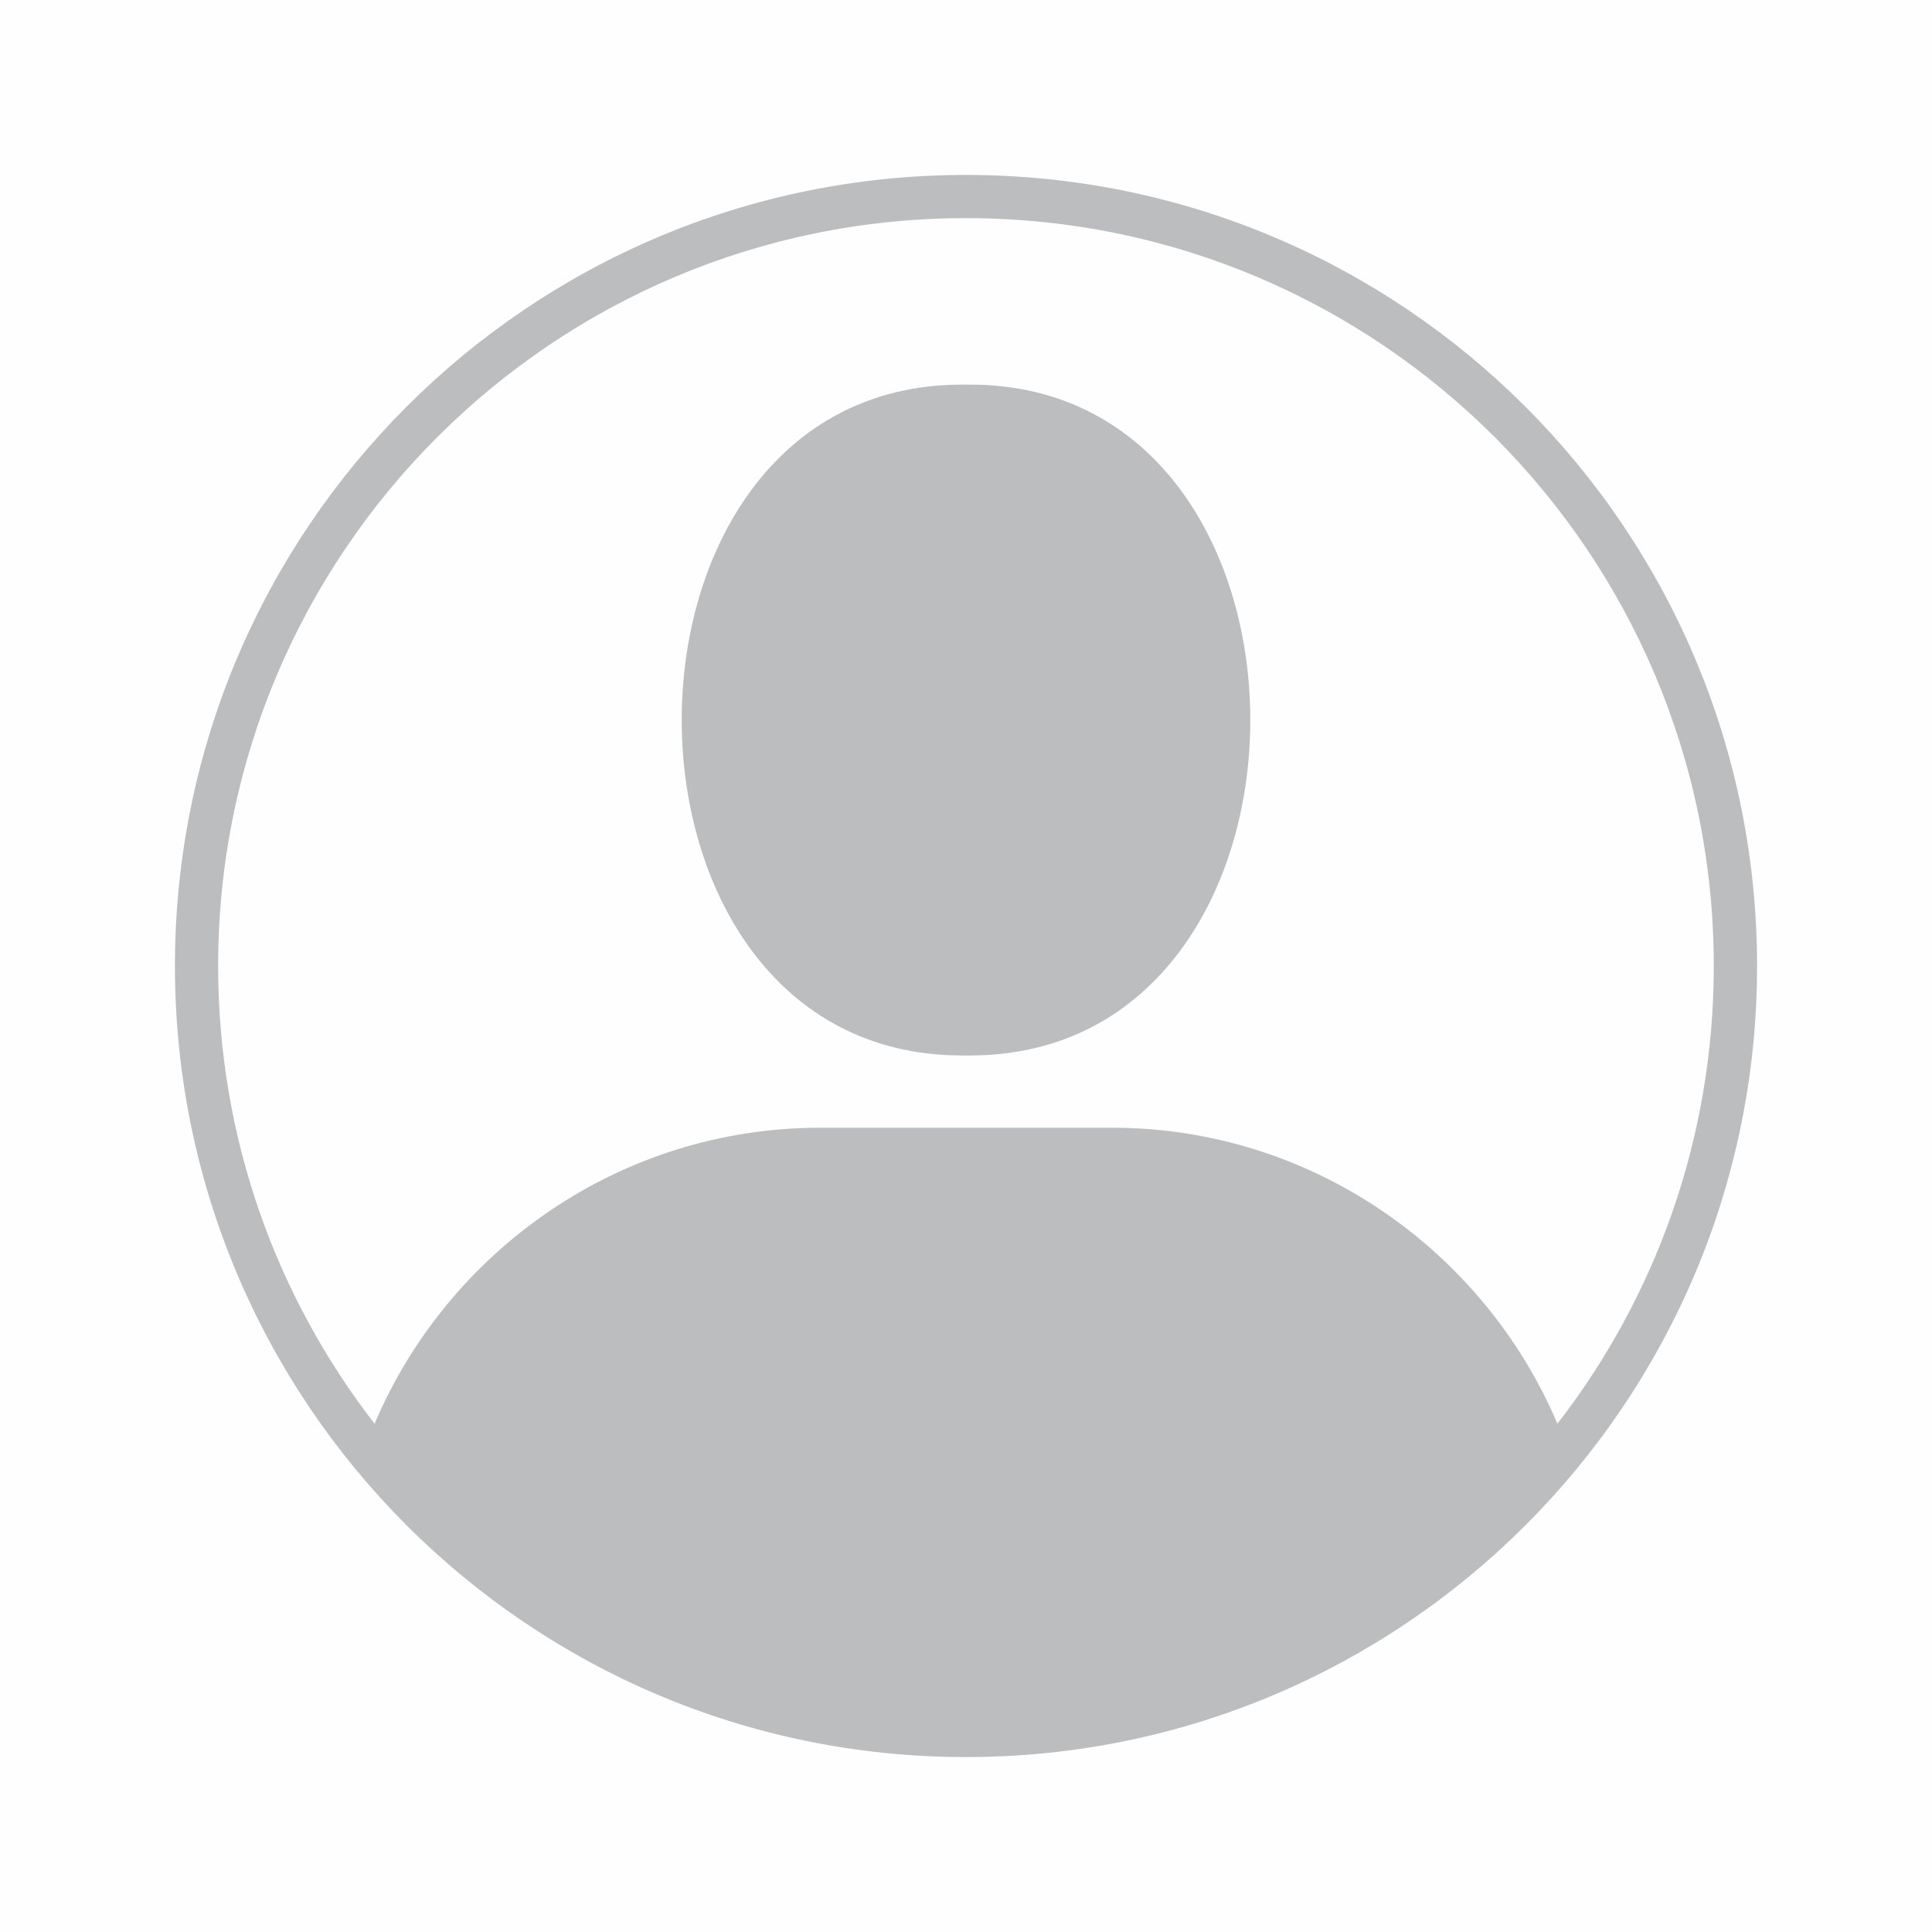
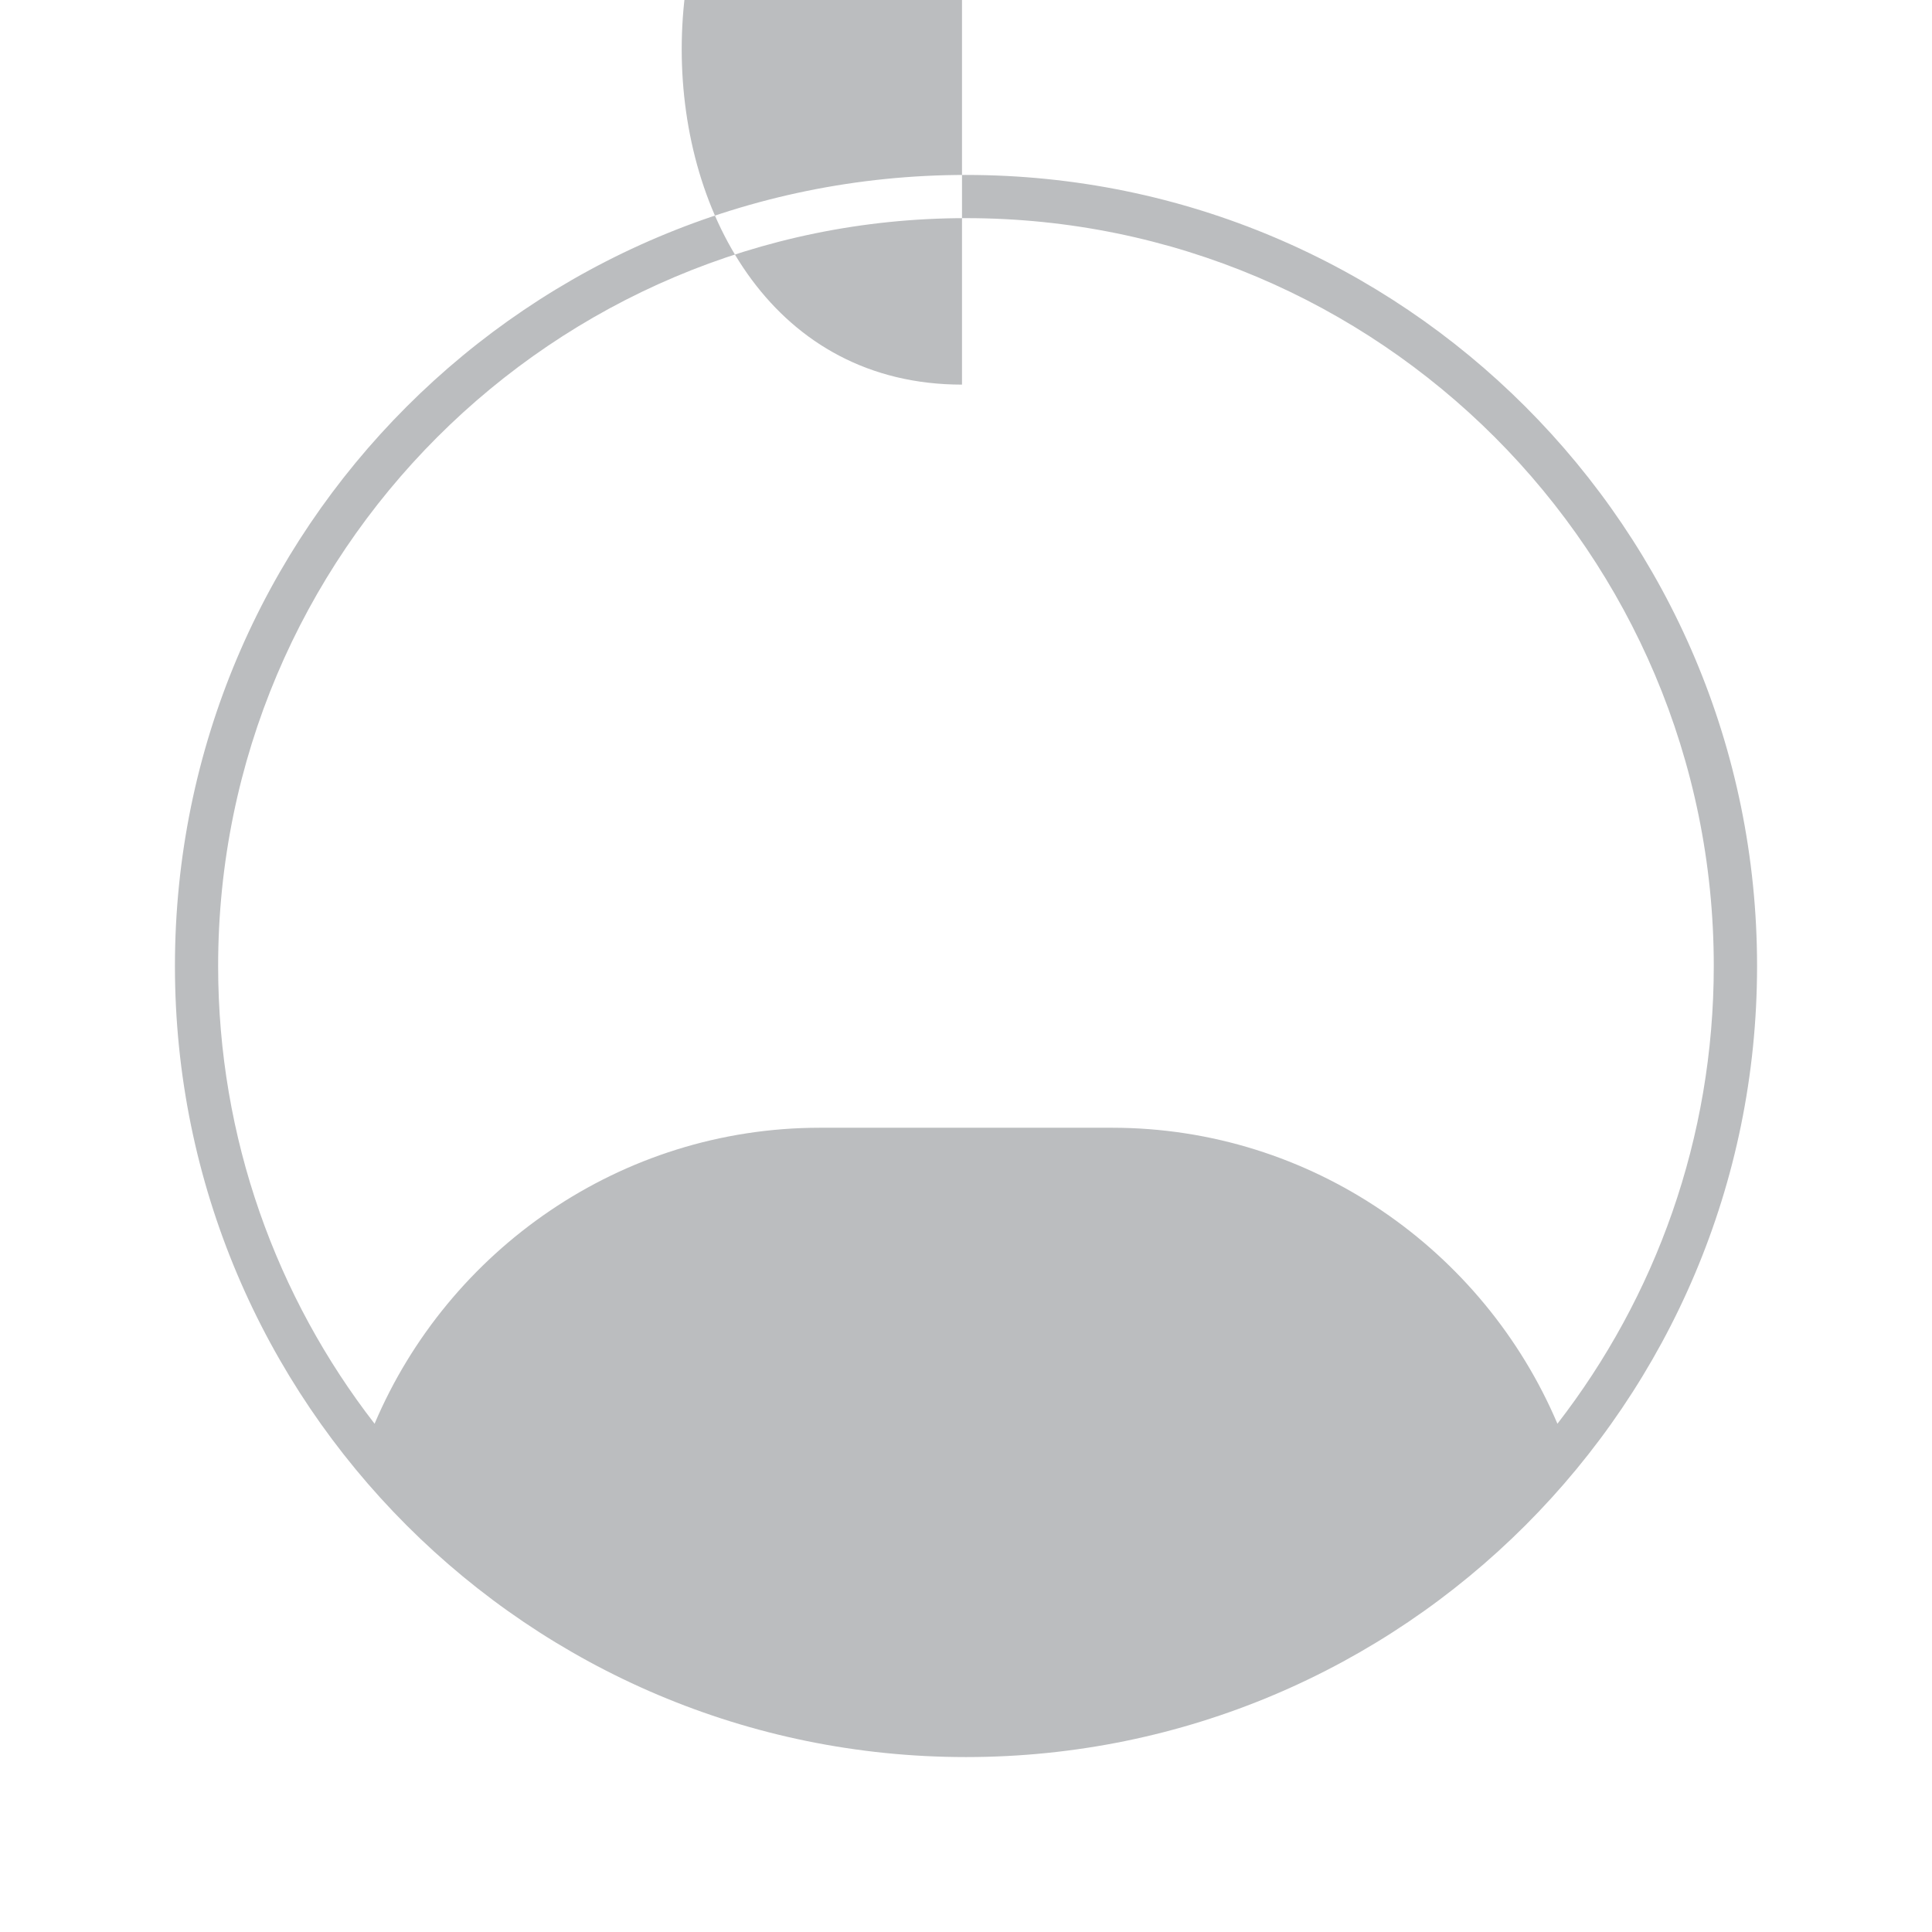
<svg xmlns="http://www.w3.org/2000/svg" viewBox="0 0 4999 4999">
  <title>Ресурс 1</title>
  <g id="Слой_2" data-name="Слой 2">
    <g id="Layer_1" data-name="Layer 1">
-       <rect width="4999" height="4999" style="fill:#fefefe" />
-       <path d="M2499.5,452.64c565.13,0,1076.91,229.09,1447.34,599.52s599.52,882,599.52,1447.34c0,565.14-229.09,1076.92-599.52,1447.34s-882.21,599.52-1447.34,599.52c-565.38,0-1076.92-229.09-1447.35-599.52S452.64,3064.64,452.64,2499.5c0-565.38,229.08-1076.92,599.51-1447.34s882-599.52,1447.35-599.52ZM969.22,3683.87C1159.6,3235.07,1605.28,2918,2121.62,2918h755.76c516.1,0,961.77,317.06,1152.4,765.86,253.6-327.41,404.56-738.22,404.56-1184.37,0-534.37-216.58-1018-566.58-1368.26C3517.52,781,3033.87,564.42,2499.5,564.42S1481.48,781,1131.24,1131.24,564.42,1965.13,564.42,2499.5c0,446.15,151.2,857,404.8,1184.37ZM2489.16,995.18h20.67c967.06,0,967.06,1735.81,0,1735.81h-20.67c-967,0-967-1735.81,0-1735.81Z" style="fill:#bbbdbf;fill-rule:evenodd" />
+       <path d="M2499.5,452.64c565.13,0,1076.91,229.09,1447.34,599.52s599.52,882,599.52,1447.34c0,565.14-229.09,1076.92-599.52,1447.34s-882.21,599.52-1447.34,599.52c-565.38,0-1076.92-229.09-1447.35-599.52S452.64,3064.64,452.64,2499.5c0-565.38,229.08-1076.92,599.51-1447.34s882-599.52,1447.35-599.52ZM969.22,3683.87C1159.6,3235.07,1605.28,2918,2121.62,2918h755.76c516.1,0,961.77,317.06,1152.4,765.86,253.6-327.41,404.56-738.22,404.56-1184.37,0-534.37-216.58-1018-566.58-1368.26C3517.52,781,3033.87,564.42,2499.5,564.42S1481.48,781,1131.24,1131.24,564.42,1965.13,564.42,2499.5c0,446.15,151.2,857,404.8,1184.37ZM2489.16,995.18h20.67h-20.67c-967,0-967-1735.81,0-1735.81Z" style="fill:#bbbdbf;fill-rule:evenodd" />
    </g>
  </g>
</svg>